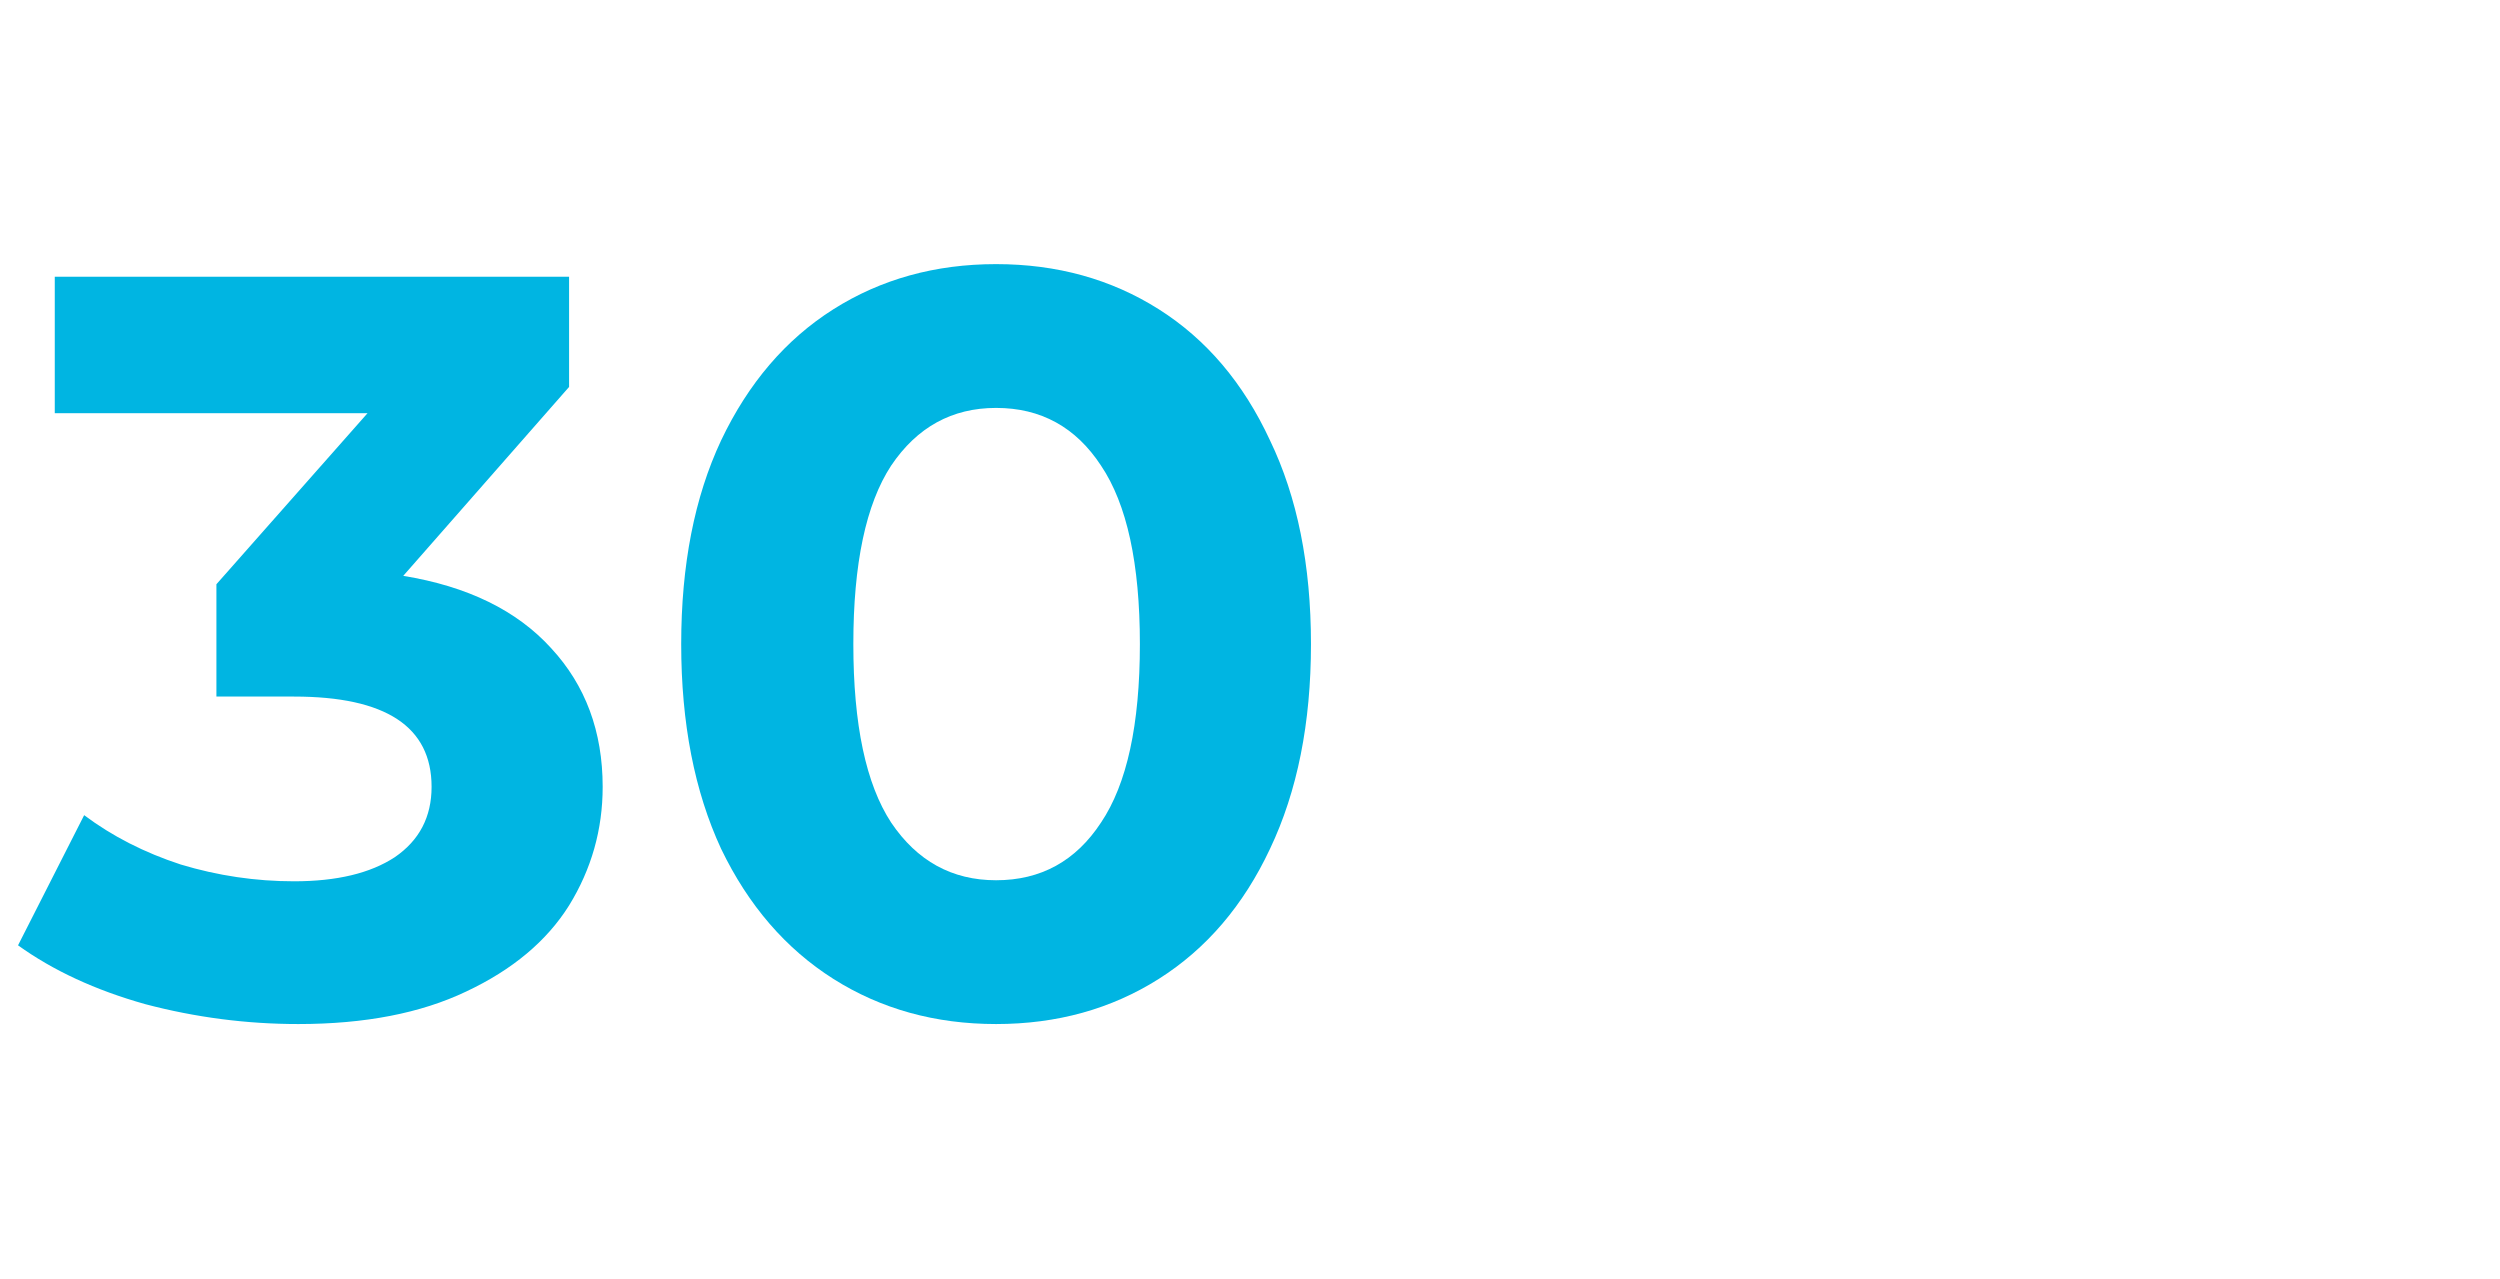
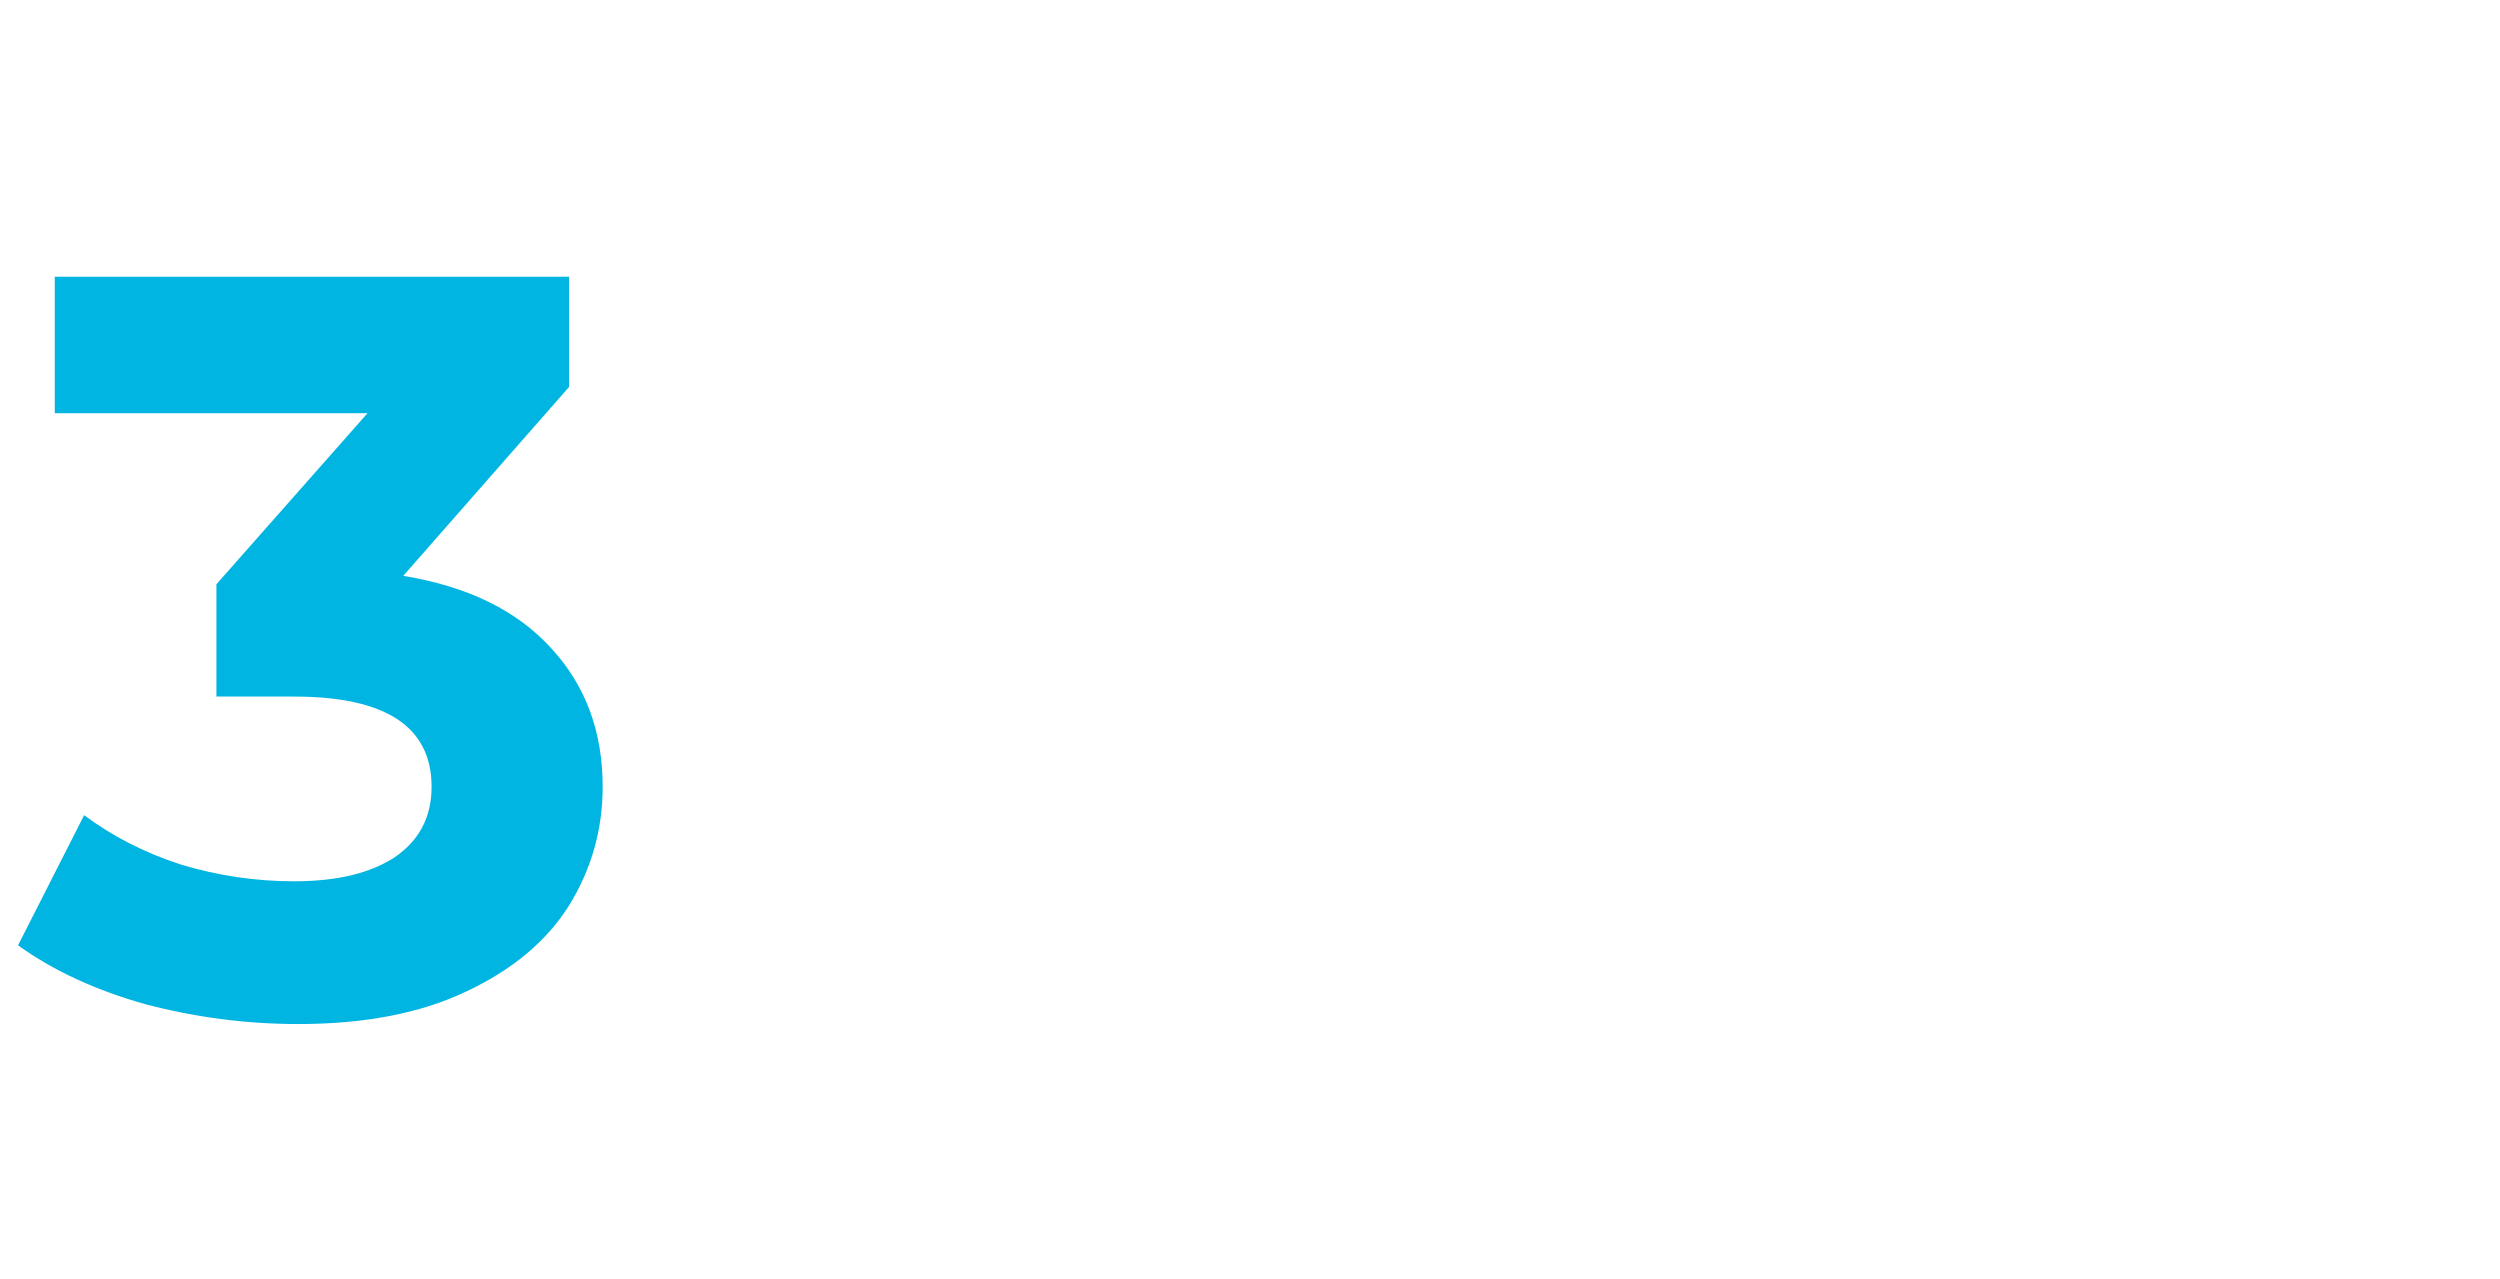
<svg xmlns="http://www.w3.org/2000/svg" width="131" height="67" viewBox="0 0 131 67" fill="none">
  <path d="M21.13 30.175C24.504 30.725 27.089 31.99 28.885 33.97C30.682 35.913 31.58 38.333 31.58 41.23C31.58 43.467 30.994 45.538 29.82 47.445C28.647 49.315 26.85 50.818 24.43 51.955C22.047 53.092 19.114 53.66 15.63 53.66C12.917 53.66 10.24 53.312 7.6 52.615C4.997 51.882 2.779 50.855 0.945 49.535L4.41 42.715C5.877 43.815 7.564 44.677 9.47 45.3C11.414 45.887 13.394 46.18 15.41 46.18C17.647 46.18 19.407 45.758 20.69 44.915C21.974 44.035 22.615 42.807 22.615 41.23C22.615 38.077 20.214 36.5 15.41 36.5H11.34V30.615L19.26 21.65H2.87V14.5H29.82V20.275L21.13 30.175Z" fill="#00B5E2" />
-   <path d="M52.195 53.66C49.005 53.66 46.164 52.872 43.67 51.295C41.177 49.718 39.215 47.445 37.785 44.475C36.392 41.468 35.695 37.893 35.695 33.75C35.695 29.607 36.392 26.05 37.785 23.08C39.215 20.073 41.177 17.782 43.67 16.205C46.164 14.628 49.005 13.84 52.195 13.84C55.385 13.84 58.227 14.628 60.72 16.205C63.214 17.782 65.157 20.073 66.55 23.08C67.98 26.05 68.695 29.607 68.695 33.75C68.695 37.893 67.98 41.468 66.55 44.475C65.157 47.445 63.214 49.718 60.72 51.295C58.227 52.872 55.385 53.66 52.195 53.66ZM52.195 46.125C54.542 46.125 56.375 45.117 57.695 43.1C59.052 41.083 59.73 37.967 59.73 33.75C59.73 29.533 59.052 26.417 57.695 24.4C56.375 22.383 54.542 21.375 52.195 21.375C49.885 21.375 48.052 22.383 46.695 24.4C45.375 26.417 44.715 29.533 44.715 33.75C44.715 37.967 45.375 41.083 46.695 43.1C48.052 45.117 49.885 46.125 52.195 46.125Z" fill="#00B5E2" />
</svg>